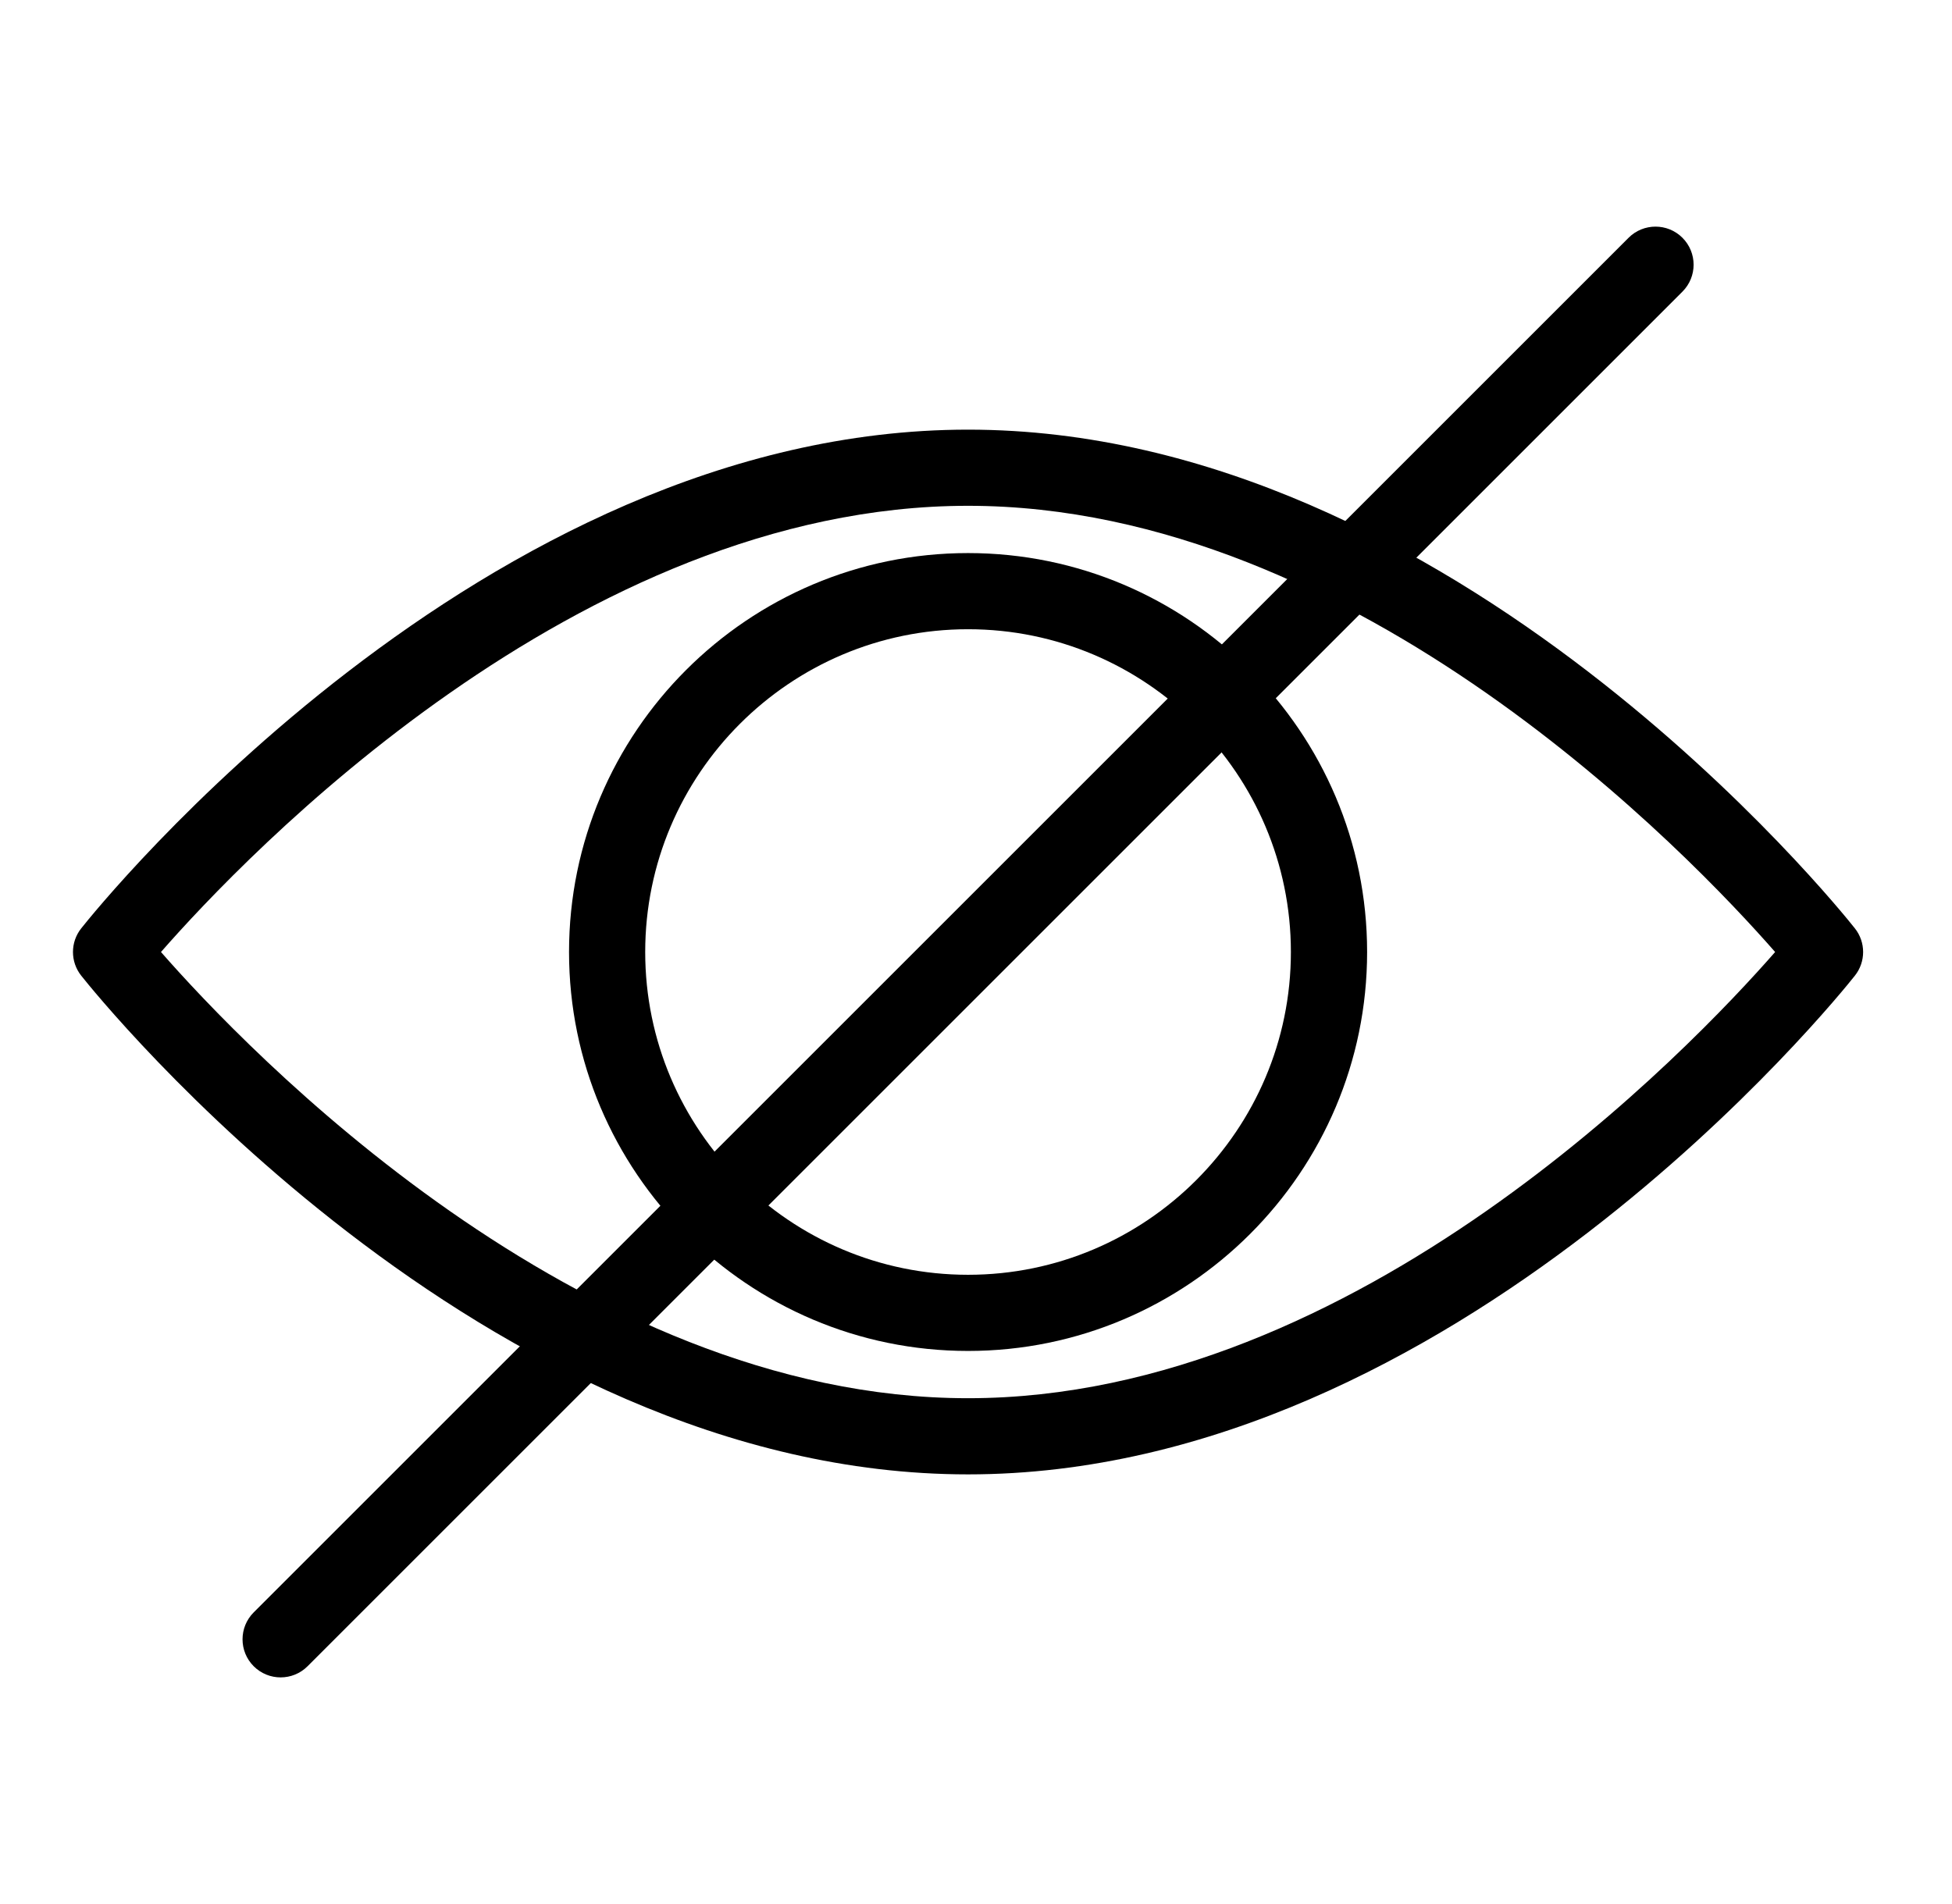
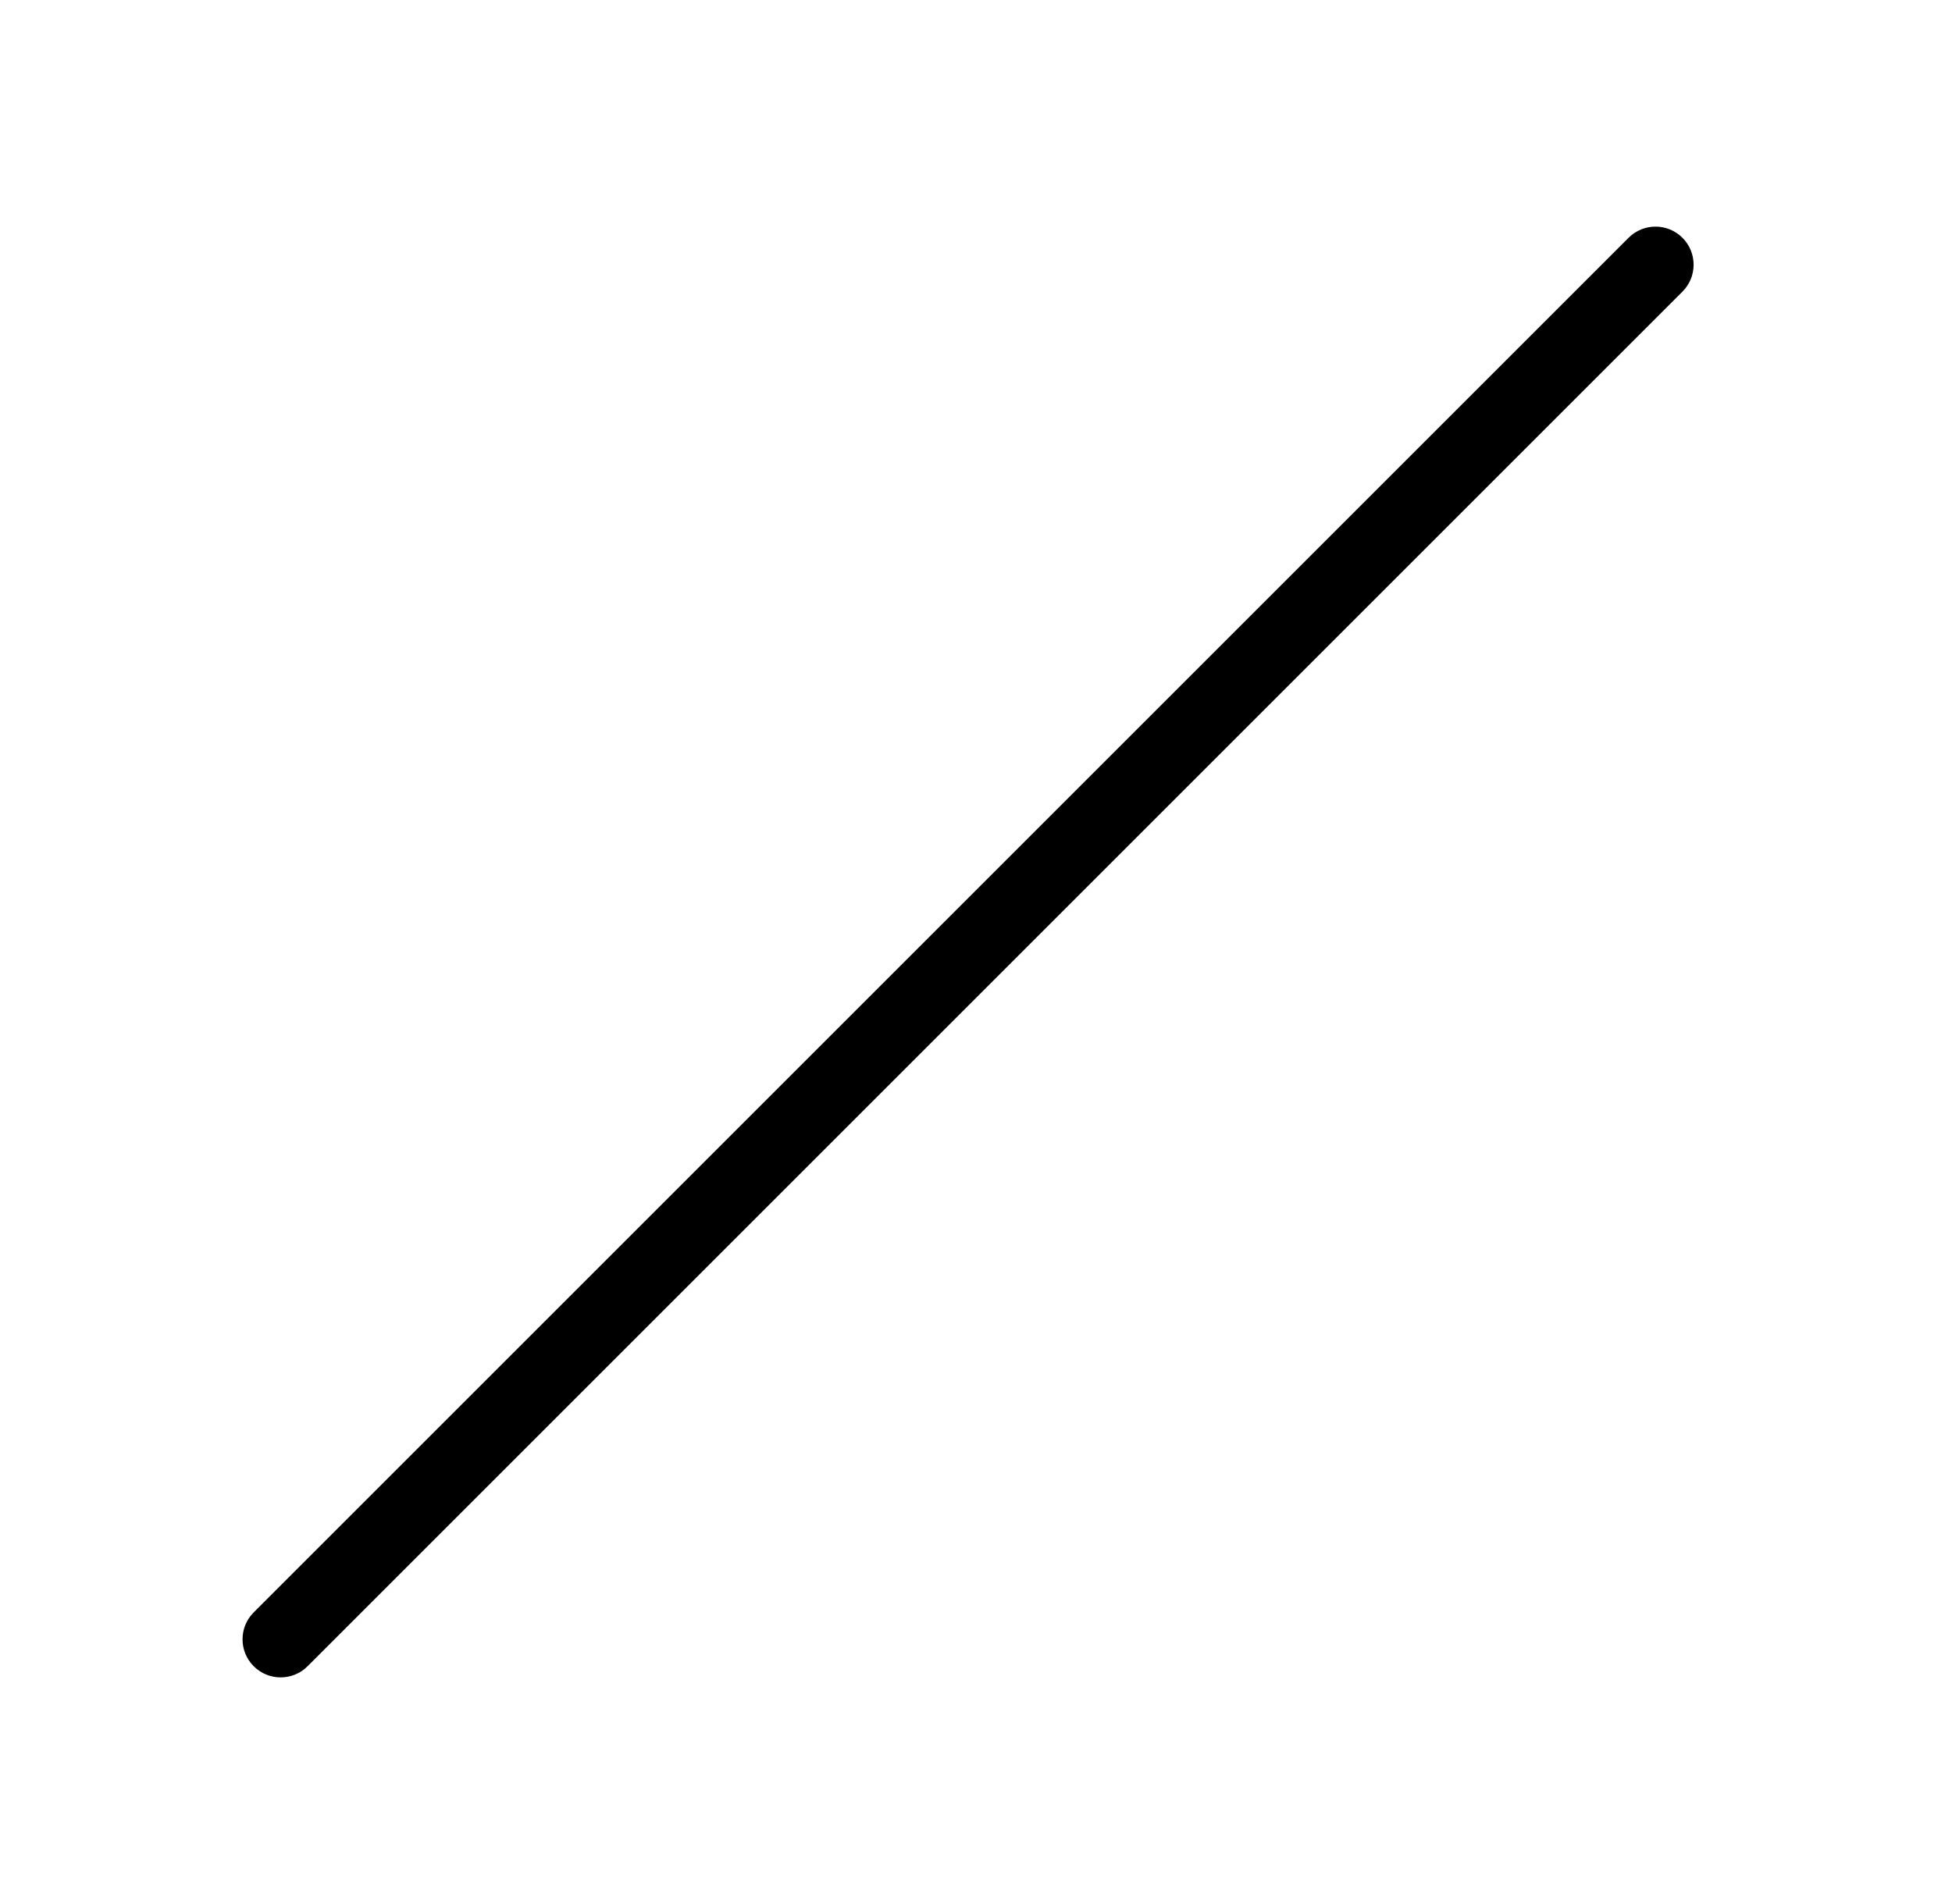
<svg xmlns="http://www.w3.org/2000/svg" width="41" height="40" viewBox="0 0 41 40" fill="none">
  <g id="blind 1">
-     <path id="Vector" d="M20.333 30.974C10.123 30.974 2.045 20.925 1.706 20.497C1.475 20.206 1.475 19.794 1.706 19.503C2.045 19.075 10.123 9.026 20.333 9.026C30.544 9.026 38.622 19.075 38.96 19.503C39.191 19.794 39.191 20.206 38.96 20.497C38.622 20.925 30.544 30.974 20.333 30.974ZM3.381 20C5.135 22.004 12.144 29.374 20.333 29.374C28.522 29.374 35.531 22.004 37.285 20C35.531 17.996 28.522 10.626 20.333 10.626C12.144 10.626 5.135 17.996 3.381 20Z" fill="black" />
-     <path id="Vector_2" d="M20.333 28.381C15.712 28.381 11.952 24.621 11.952 20C11.952 15.378 15.712 11.619 20.333 11.619C24.955 11.619 28.715 15.378 28.715 20C28.715 24.621 24.955 28.381 20.333 28.381ZM20.333 13.219C16.594 13.219 13.552 16.261 13.552 20C13.552 23.739 16.594 26.781 20.333 26.781C24.072 26.781 27.114 23.739 27.114 20C27.114 16.261 24.072 13.219 20.333 13.219Z" fill="black" />
    <path id="Vector_3" d="M5.894 35.239C5.69 35.239 5.485 35.161 5.329 35.005C5.016 34.692 5.016 34.186 5.329 33.873L34.207 4.995C34.519 4.683 35.026 4.683 35.338 4.995C35.651 5.308 35.651 5.814 35.338 6.127L6.46 35.005C6.304 35.161 6.099 35.239 5.894 35.239Z" fill="black" />
  </g>
</svg>